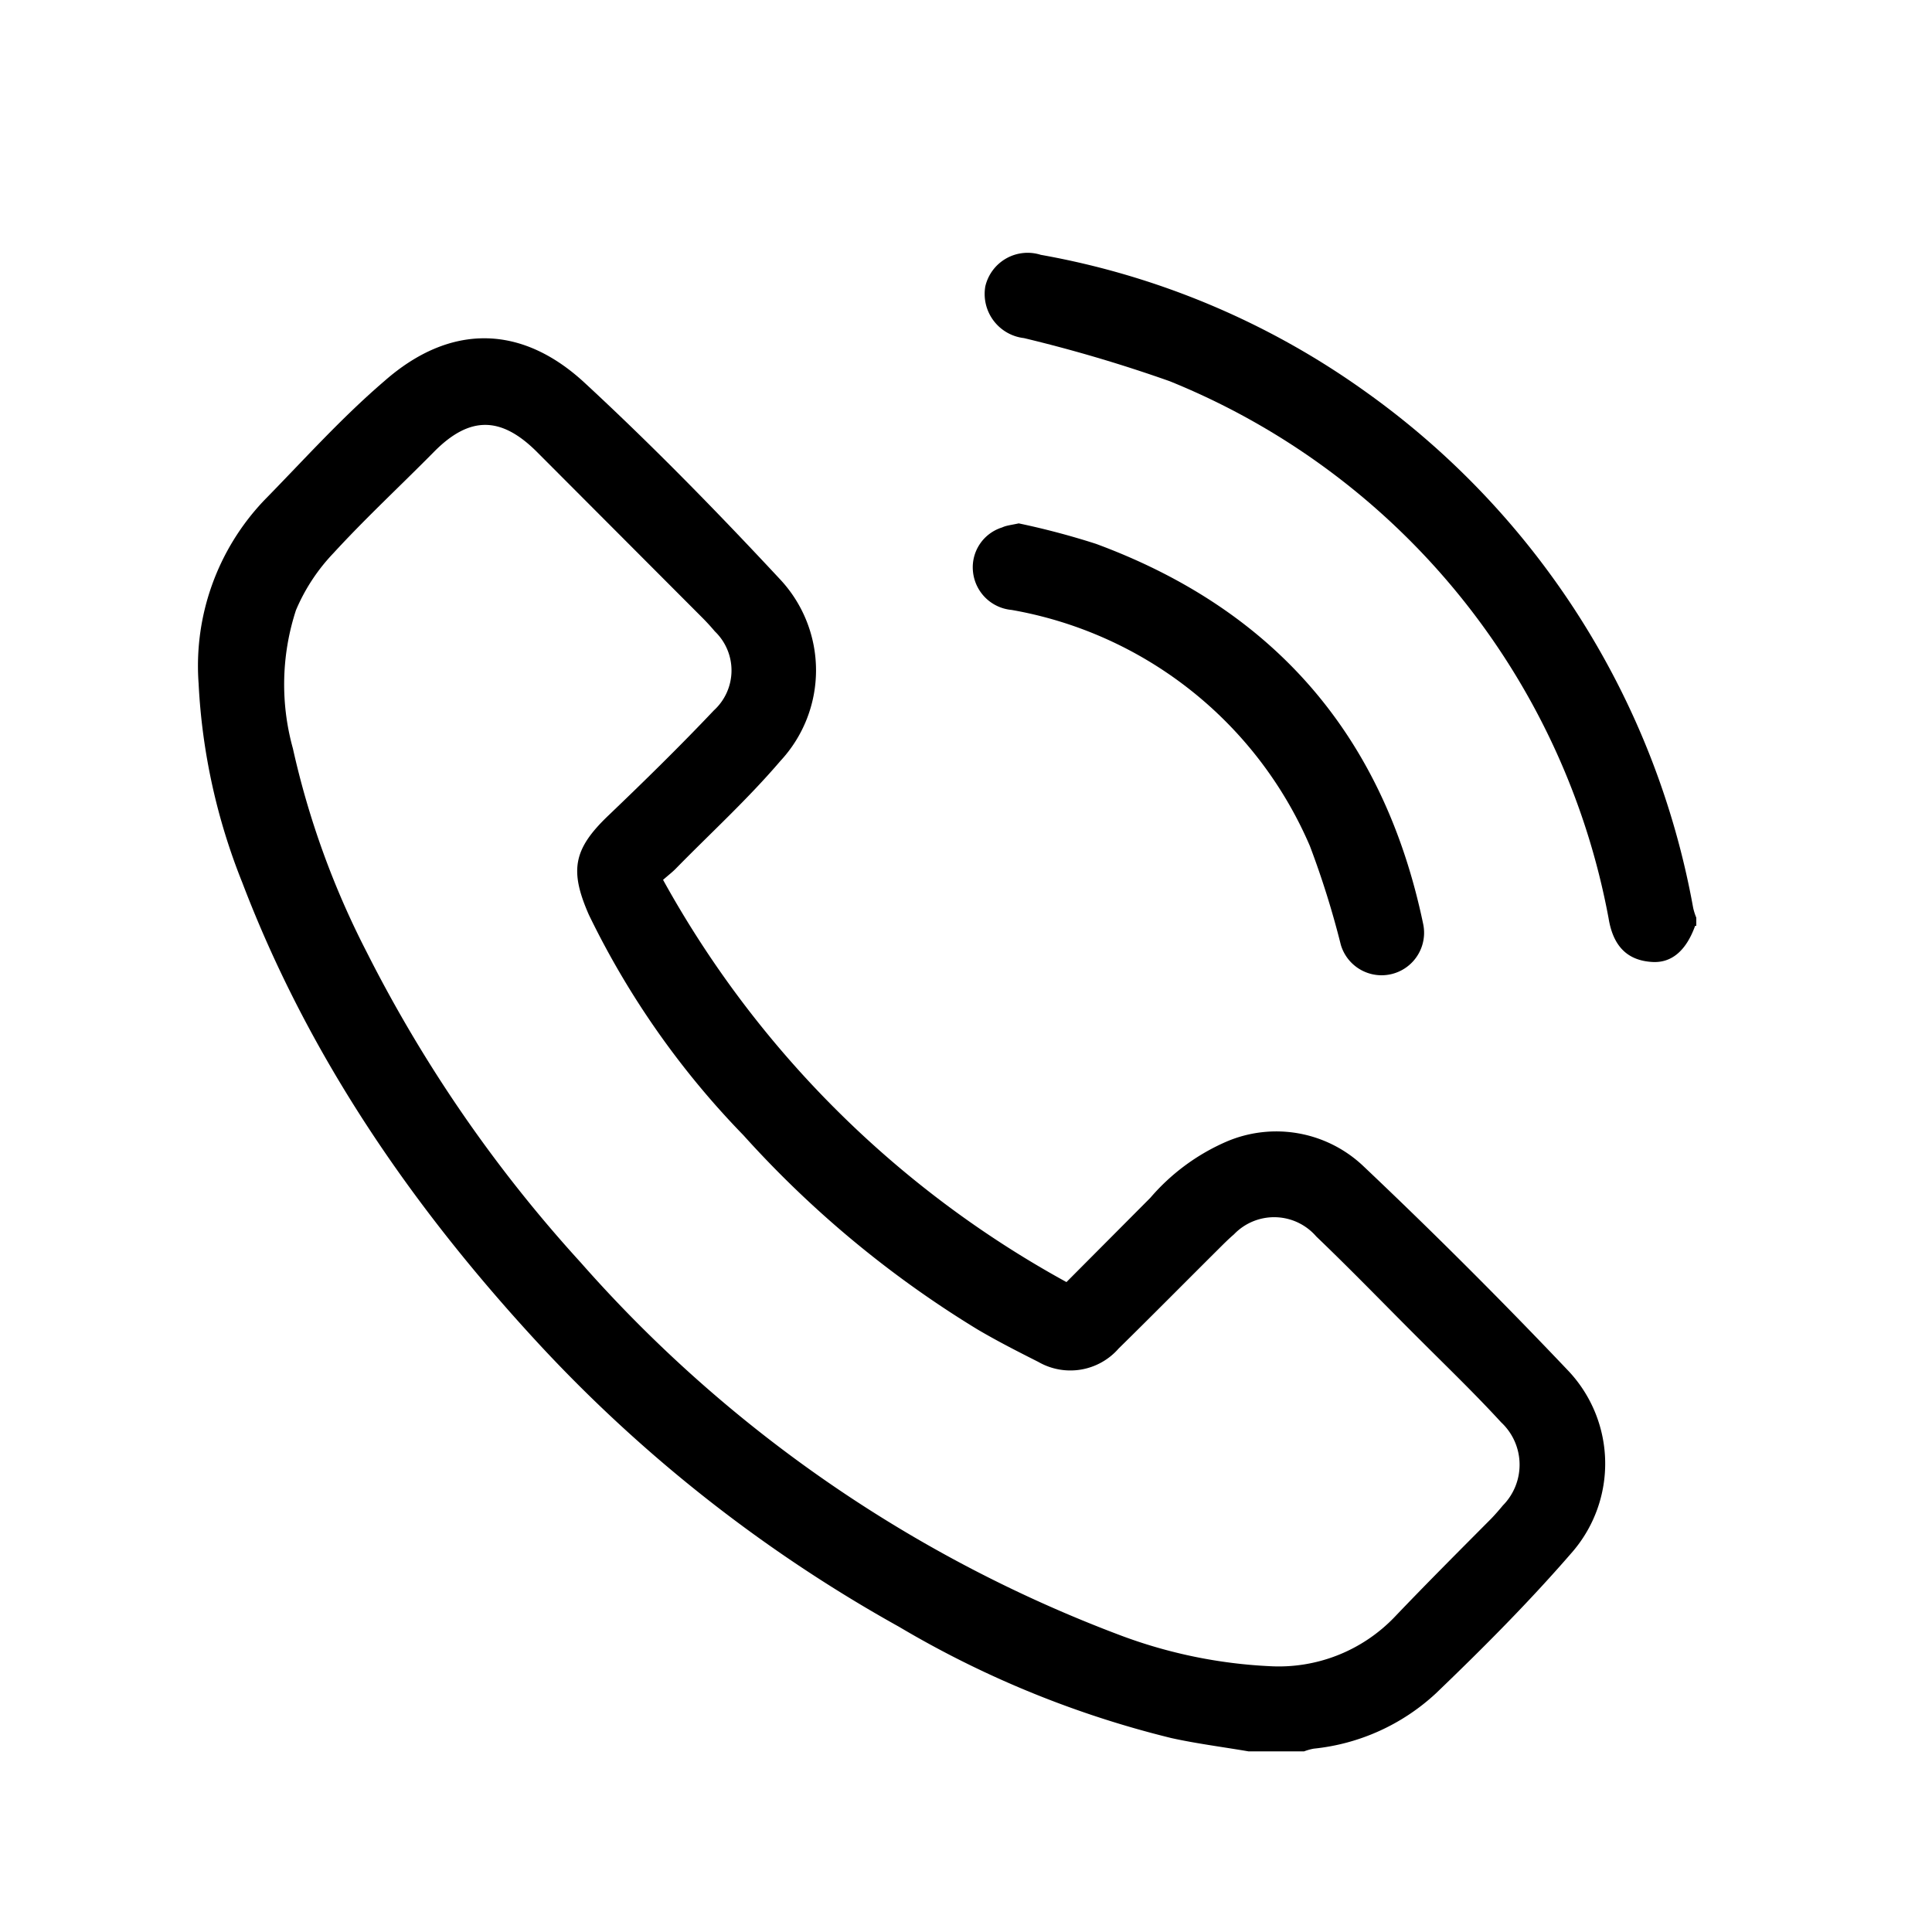
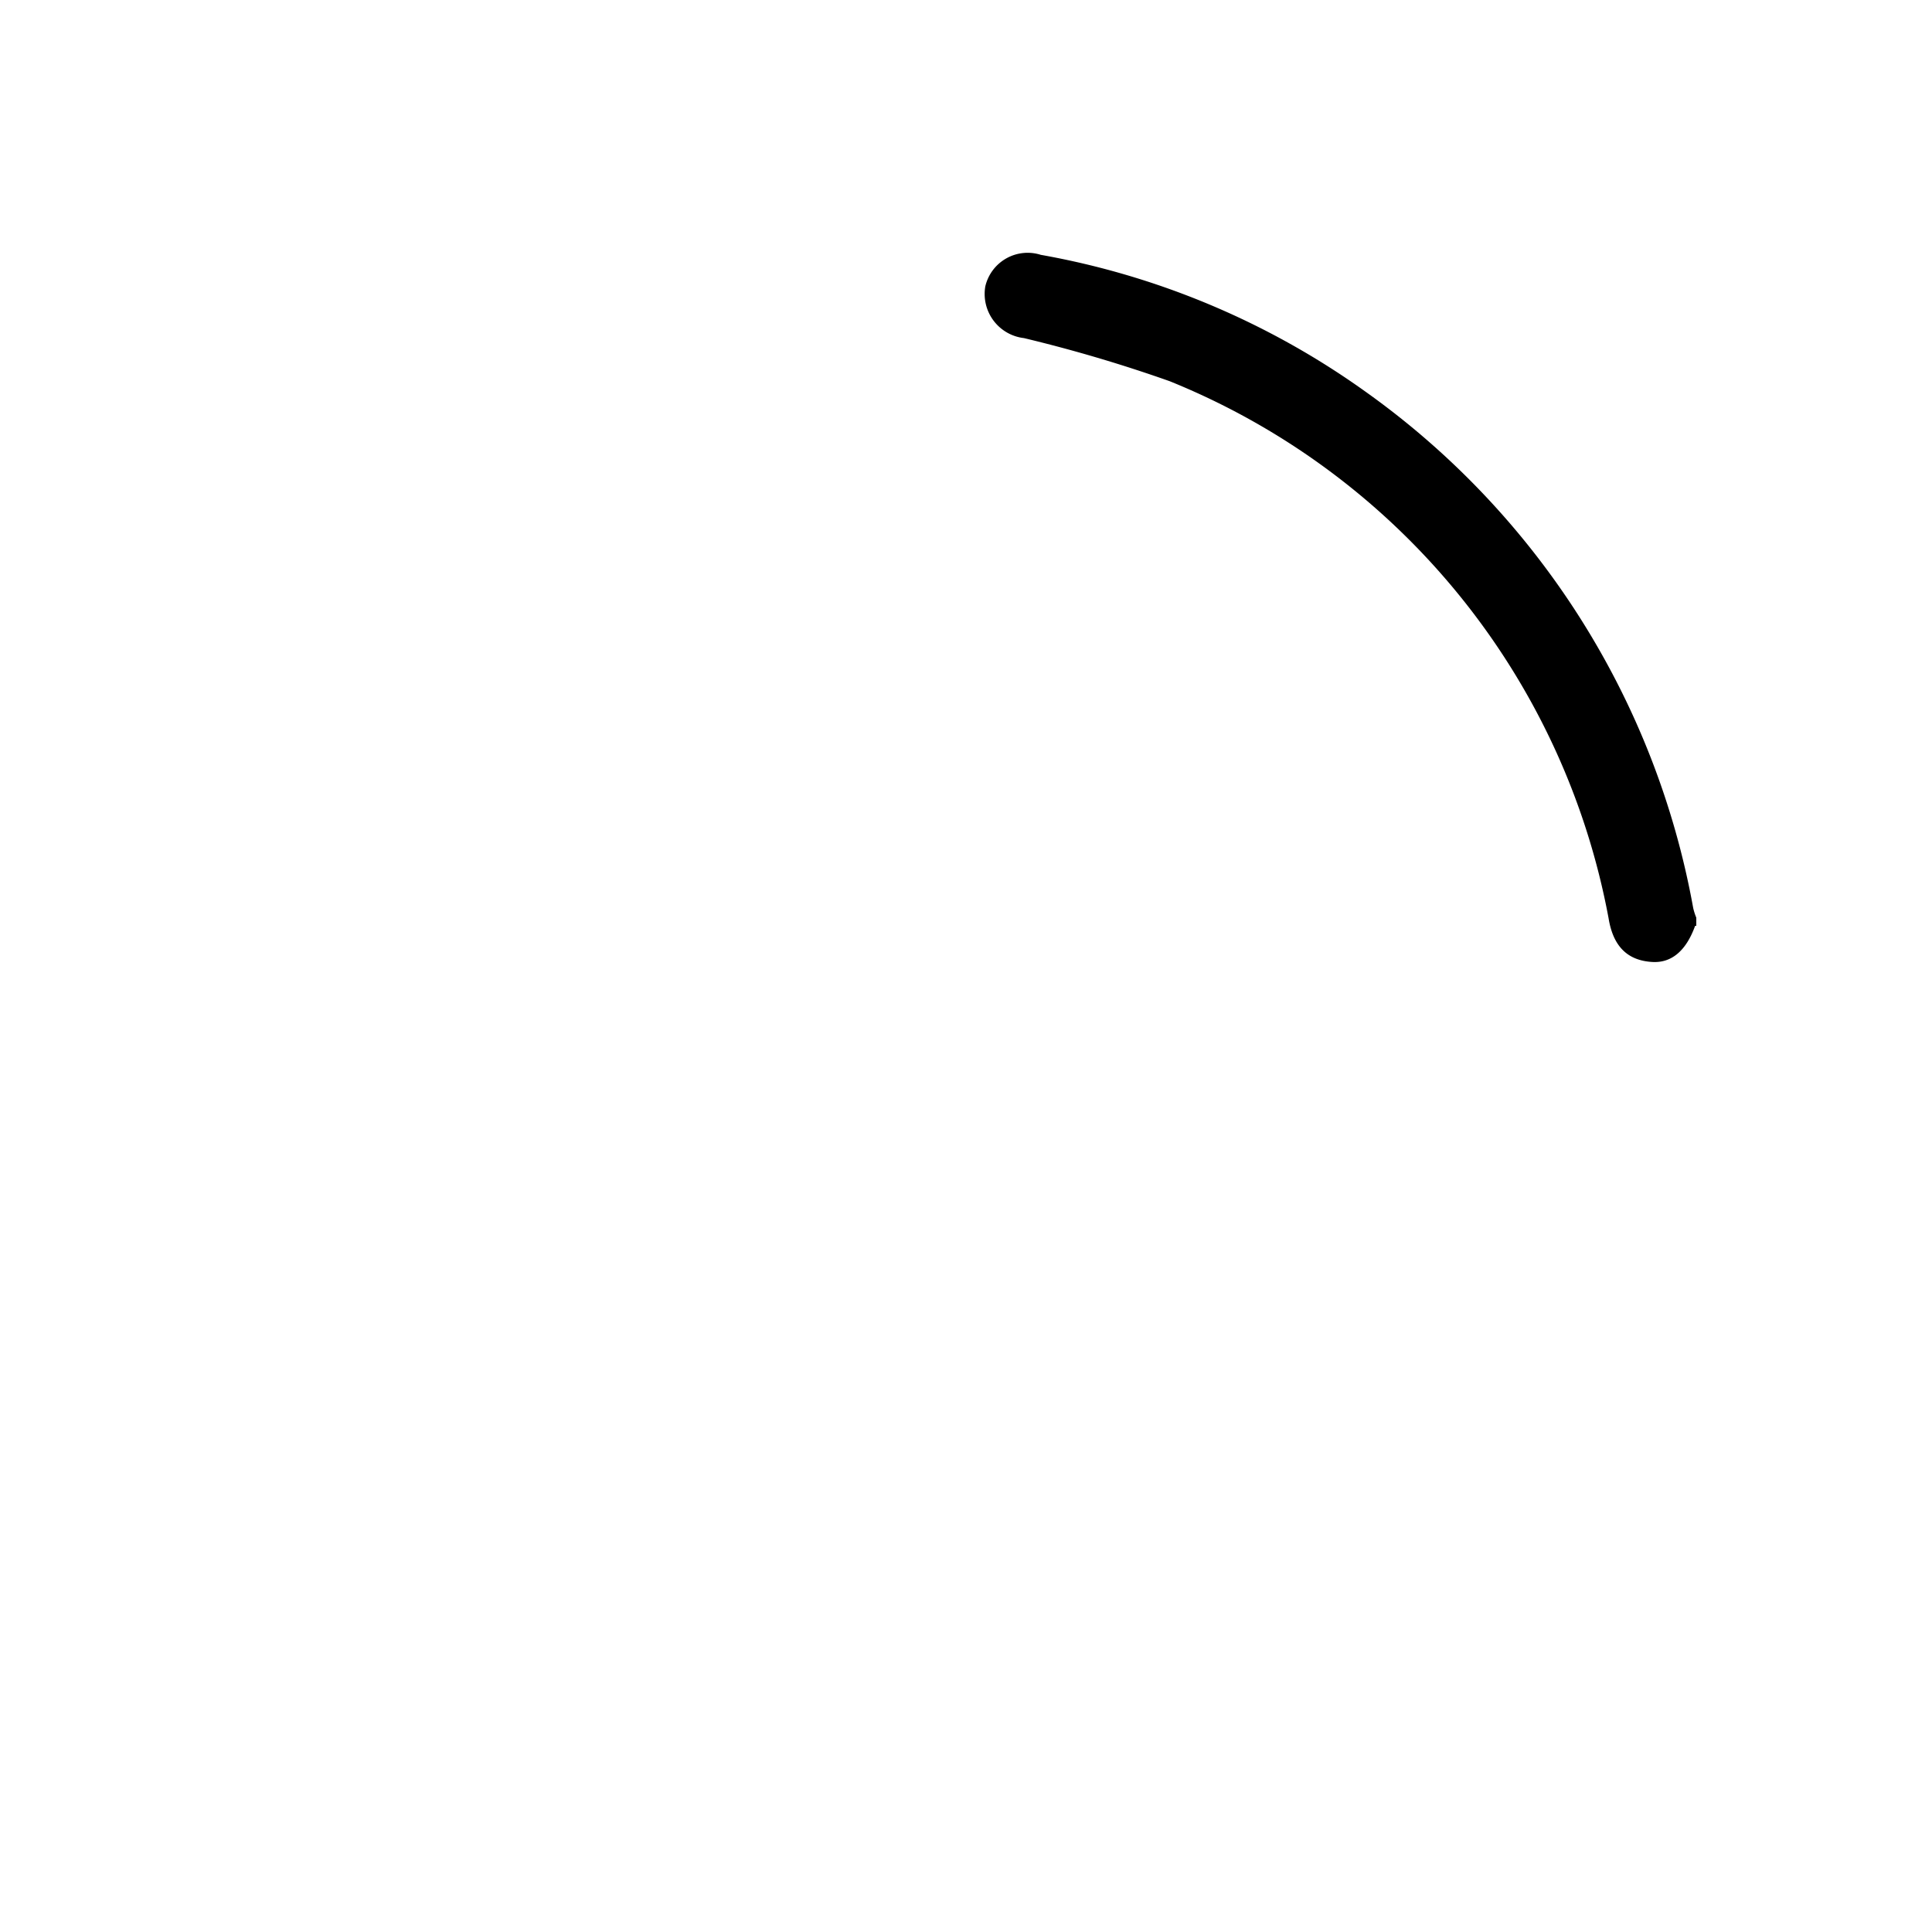
<svg xmlns="http://www.w3.org/2000/svg" id="Layer_1" data-name="Layer 1" viewBox="0 0 100 100">
  <defs>
    <style>.cls-1{fill:#00000;}</style>
  </defs>
-   <path class="cls-1" d="M64.62,90.65c-1.34-.23-2.69-.4-4-.69A51.82,51.82,0,0,1,46.53,84.2,75.37,75.37,0,0,1,28,69.68c-6.58-7.09-12-14.92-15.46-24a31.92,31.92,0,0,1-2.26-10.3,12.43,12.43,0,0,1,3.39-9.48c2.05-2.09,4-4.27,6.23-6.18,3.41-3,7.12-2.94,10.41.14C33.8,23.09,37.14,26.51,40.39,30a6.89,6.89,0,0,1,0,9.39c-1.71,2-3.61,3.73-5.43,5.59-.16.16-.34.3-.64.56A52.85,52.85,0,0,0,55.2,66.36L59.54,62a10.91,10.91,0,0,1,3.92-2.9,6.55,6.55,0,0,1,7.13,1.28Q76.05,65.55,81.22,71a7,7,0,0,1,.19,9.3c-2.22,2.57-4.64,5-7.09,7.35A10.92,10.92,0,0,1,68,90.51a2.85,2.85,0,0,0-.5.14Zm1.08-4.41a8.3,8.3,0,0,0,6.49-2.55c1.64-1.72,3.32-3.4,5-5.09.21-.22.41-.45.6-.68a3,3,0,0,0-.09-4.3c-1.33-1.45-2.75-2.82-4.14-4.21C71.74,67.6,70,65.79,68.13,64a2.88,2.88,0,0,0-4.26-.11c-.27.23-.52.48-.77.73-1.74,1.73-3.46,3.47-5.2,5.18a3.32,3.32,0,0,1-4.16.69c-1.05-.53-2.11-1.07-3.13-1.67A54.3,54.3,0,0,1,38.48,58.76a43.68,43.68,0,0,1-8-11.41c-1-2.28-.82-3.39,1-5.13s3.7-3.58,5.47-5.45A2.8,2.8,0,0,0,37,32.68q-.31-.37-.66-.72l-8.56-8.58c-1.85-1.84-3.47-1.86-5.31,0s-3.55,3.44-5.22,5.26a9.79,9.79,0,0,0-1.93,2.94,12.38,12.38,0,0,0-.16,7.16,43.69,43.69,0,0,0,3.8,10.5A71.9,71.9,0,0,0,30.06,65.35a70.1,70.1,0,0,0,28,19.32A25.4,25.4,0,0,0,65.7,86.24Z" />
  <path class="cls-1" d="M87.8,47.92s0,0-.06,0c-.47,1.3-1.23,1.94-2.24,1.87-1.24-.08-2-.78-2.24-2.26A37.36,37.36,0,0,0,60.54,19.73,75.18,75.18,0,0,0,53,17.5,2.3,2.3,0,0,1,51,14.82a2.25,2.25,0,0,1,2.87-1.63,41.25,41.25,0,0,1,16.79,7.07A41.95,41.95,0,0,1,87.64,47a3.22,3.22,0,0,0,.16.5Z" />
-   <path class="cls-1" d="M52.73,27.09a39.68,39.68,0,0,1,4,1.06q13.89,5.13,16.93,19.66a2.2,2.2,0,0,1-4.26,1.09,45.94,45.94,0,0,0-1.6-5.11A20.68,20.68,0,0,0,52.36,31.57a2.21,2.21,0,0,1-2-2,2.16,2.16,0,0,1,1.51-2.27C52.08,27.2,52.31,27.18,52.73,27.09Z" />
</svg>